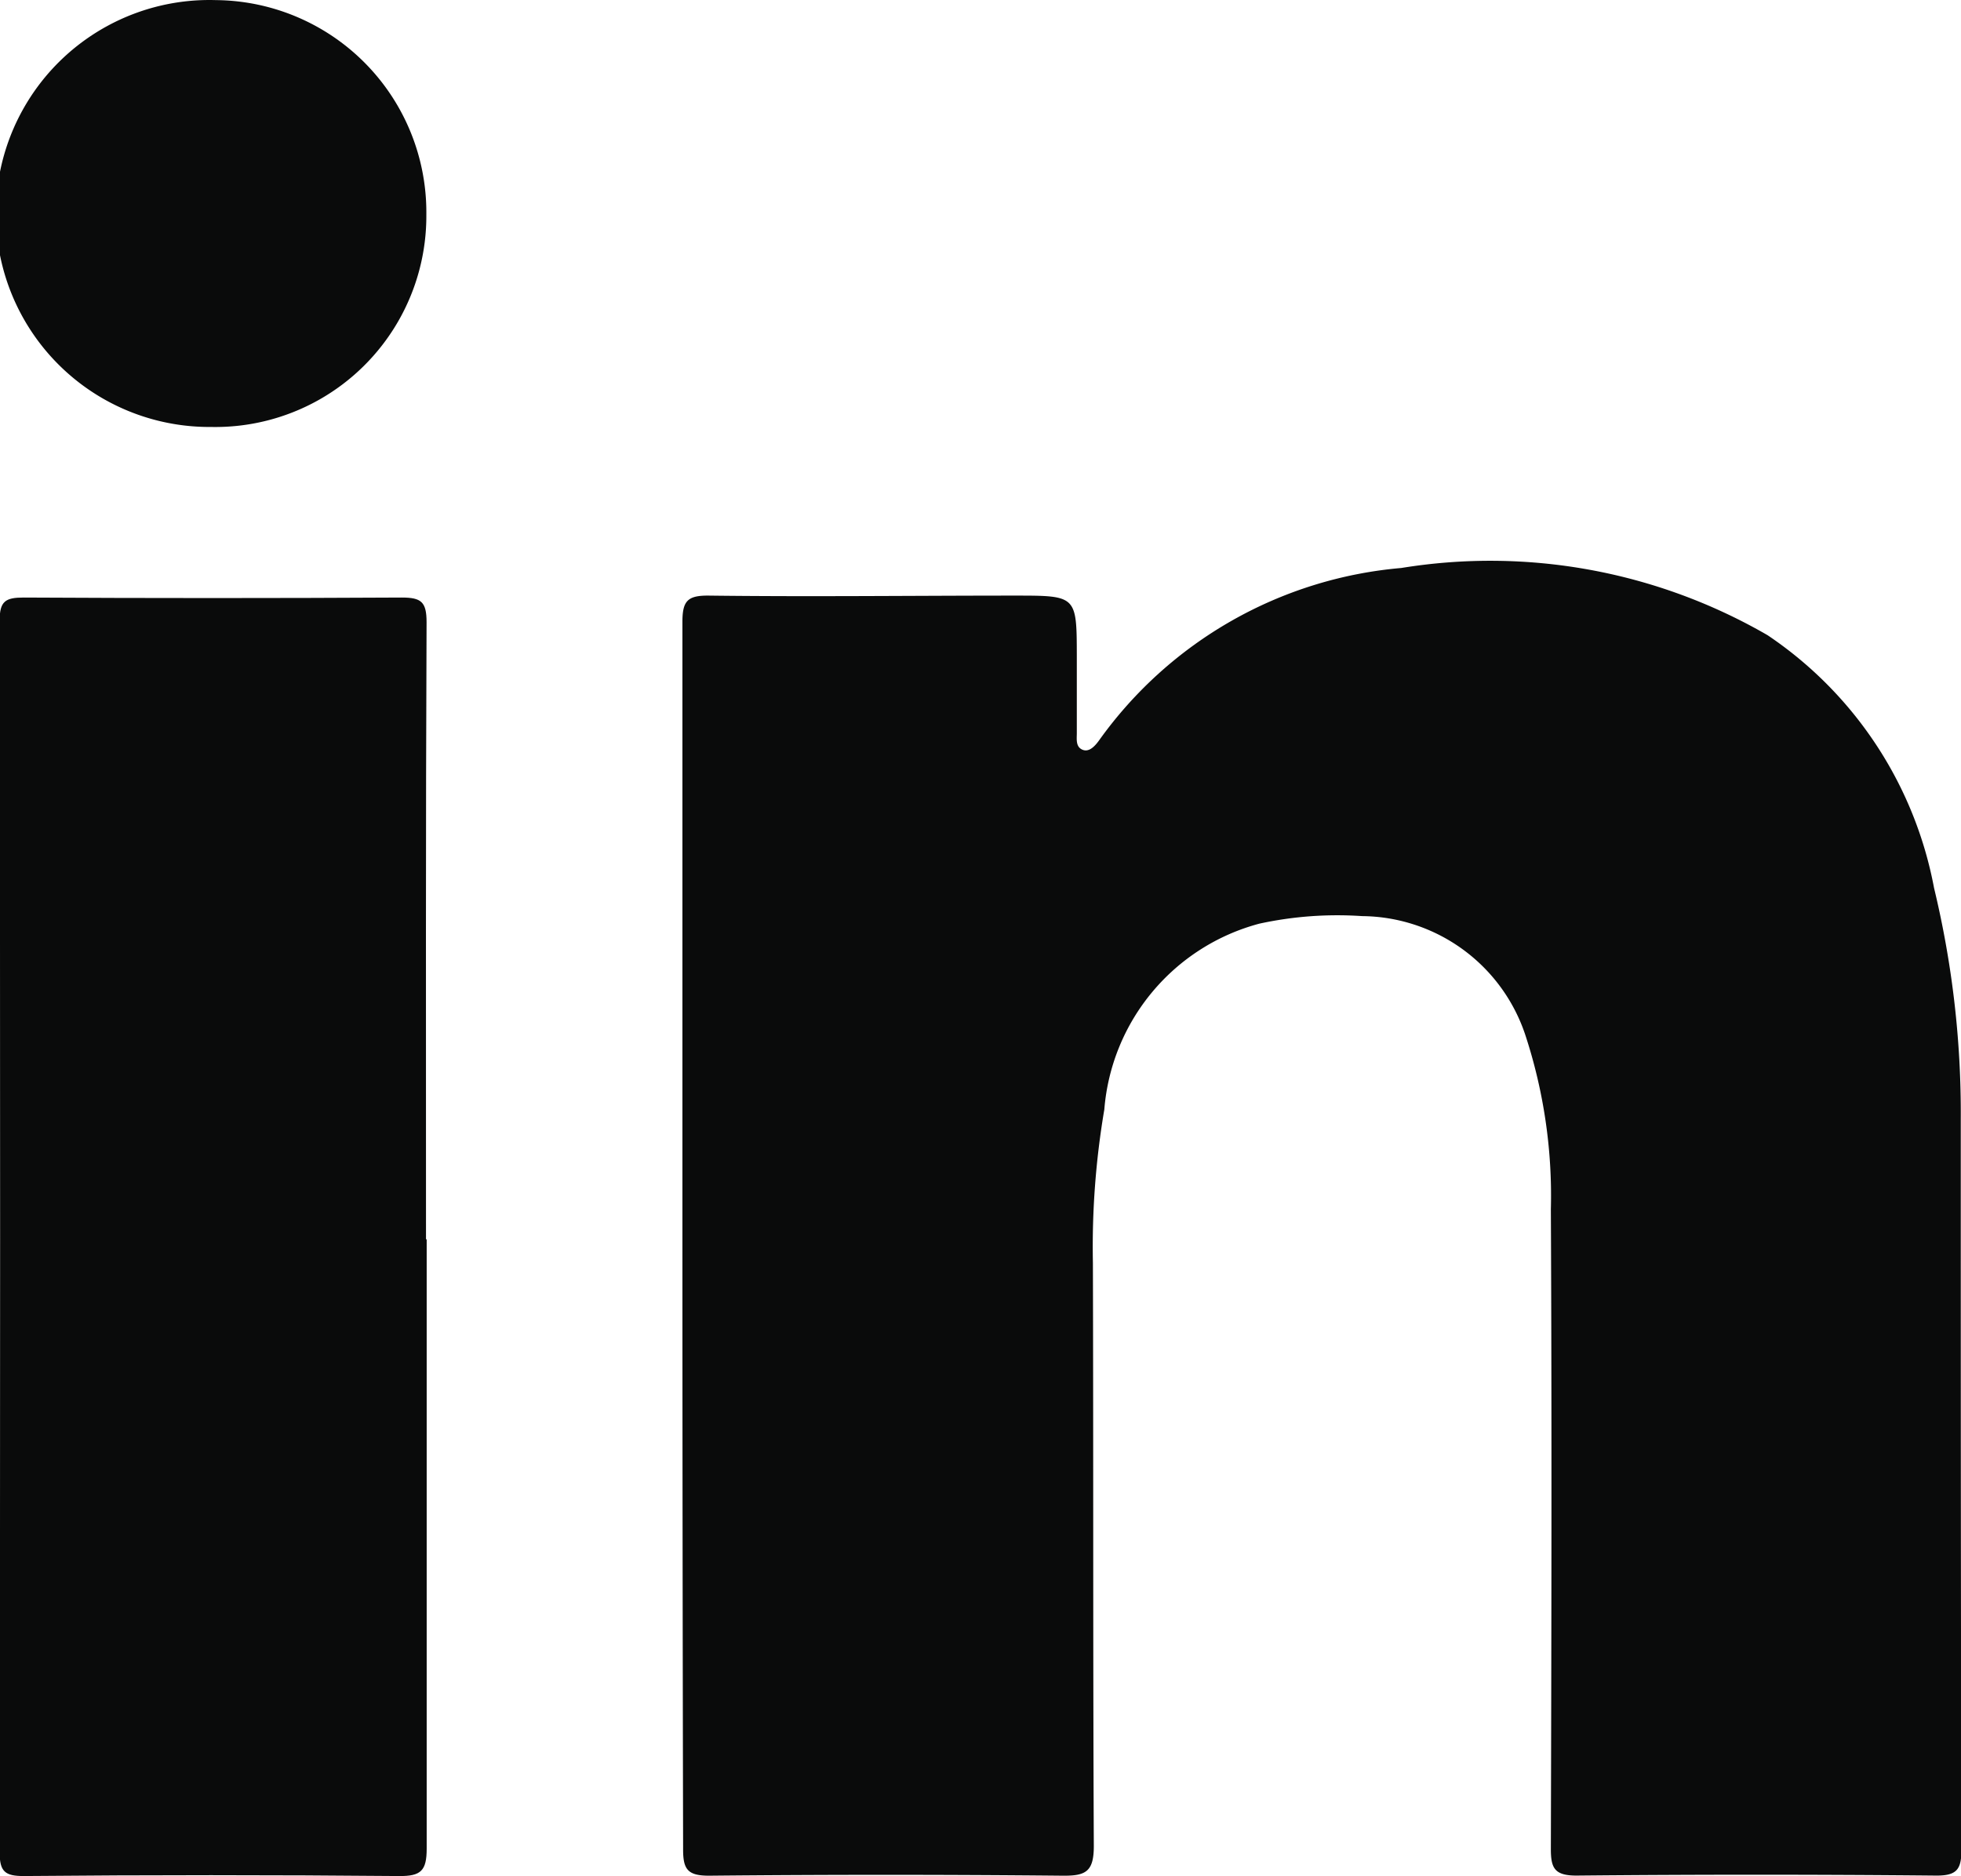
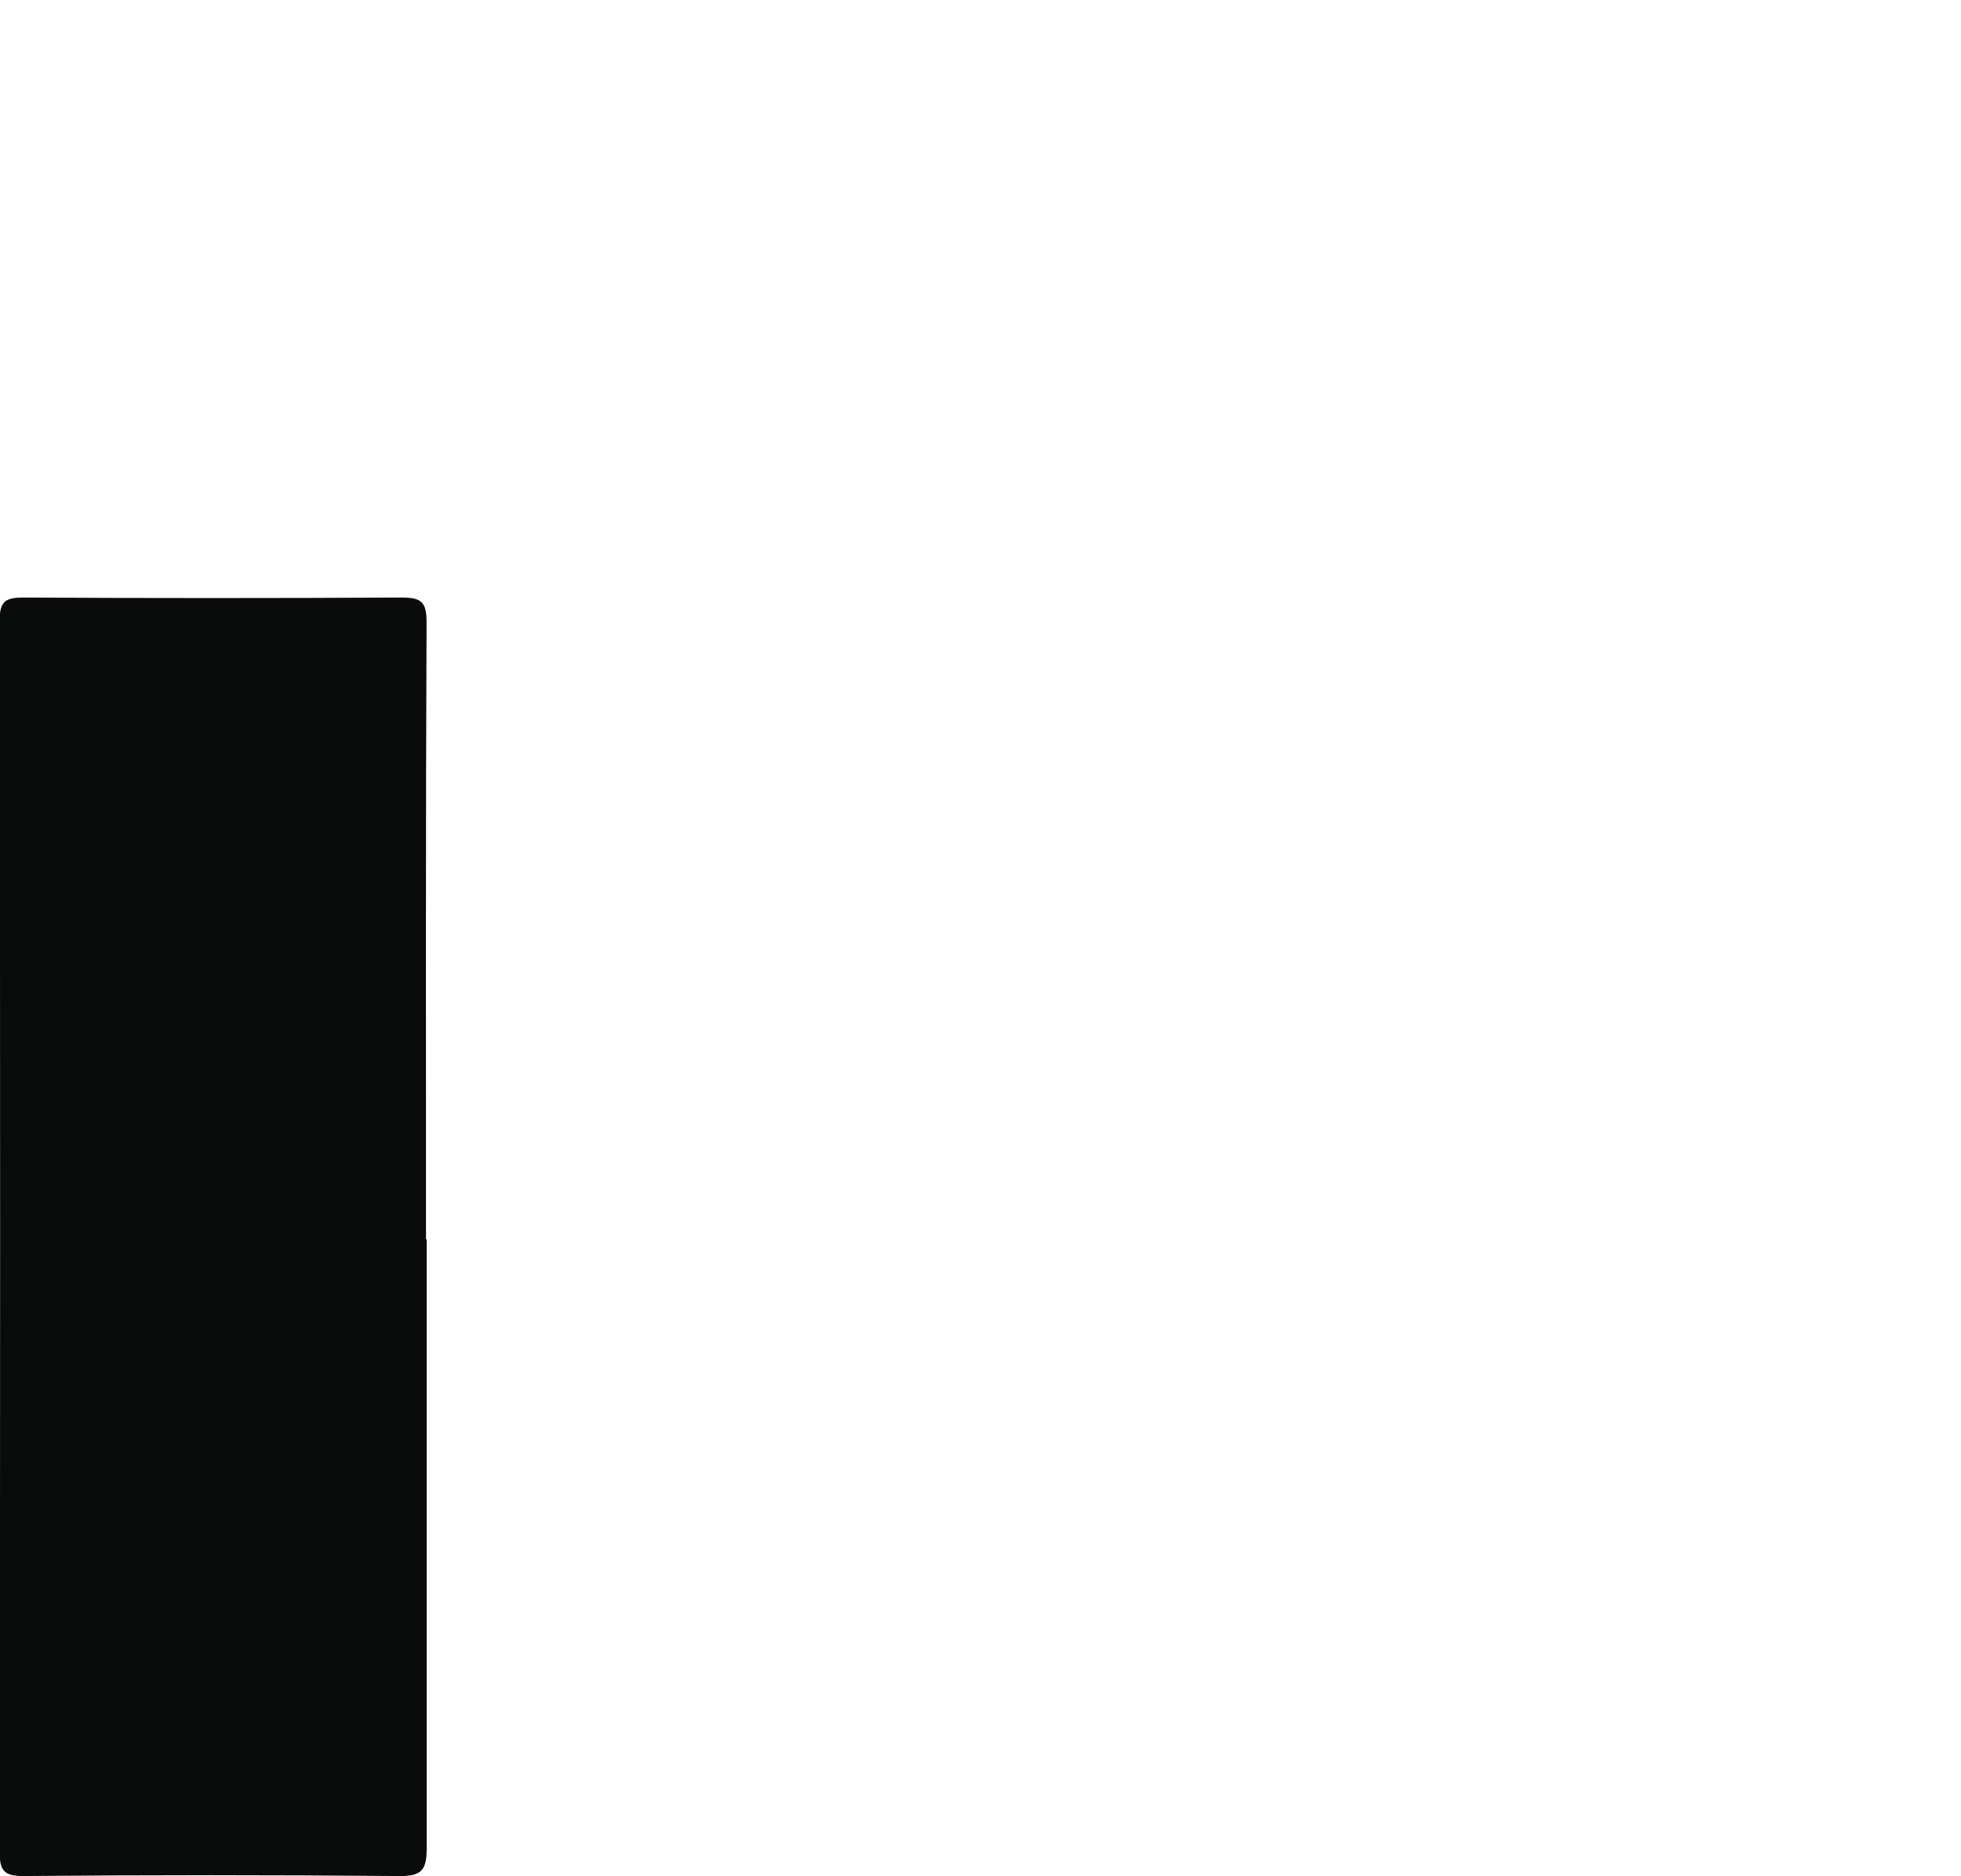
<svg xmlns="http://www.w3.org/2000/svg" width="17.184" height="16.442" viewBox="0 0 17.184 16.442">
  <g id="Icon_LinkedIn" data-name="Icon LinkedIn" transform="translate(0)">
-     <path id="Tracé_248" data-name="Tracé 248" d="M1655.983,147.553c0-1.8,0-3.594,0-5.391,0-.183.046-.231.231-.229.894.011,1.789,0,2.684,0,.539,0,.54,0,.541.527,0,.226,0,.451,0,.677,0,.053-.011.12.048.146s.11-.03.147-.081a3.637,3.637,0,0,1,2.648-1.511,4.852,4.852,0,0,1,3.21.589,3.432,3.432,0,0,1,1.459,2.216,8.409,8.409,0,0,1,.234,2.024c0,2.132,0,4.263.006,6.394,0,.174-.03.239-.224.237q-1.575-.015-3.15,0c-.195,0-.225-.068-.224-.24.005-1.867.009-3.734,0-5.6a4.516,4.516,0,0,0-.225-1.531,1.521,1.521,0,0,0-1.429-1.038,3.216,3.216,0,0,0-.9.066,1.837,1.837,0,0,0-1.359,1.629,7.193,7.193,0,0,0-.1,1.344c.005,1.7,0,3.407.008,5.111,0,.224-.07.262-.272.26q-1.551-.015-3.1,0c-.187,0-.228-.055-.227-.234C1655.985,151.131,1655.983,149.342,1655.983,147.553Z" transform="translate(-1650.003 -136.713)" fill="#0a0b0b" />
    <path id="Tracé_249" data-name="Tracé 249" d="M1653.742,147.571c0,1.781,0,3.562,0,5.343,0,.195-.05.243-.243.241q-1.646-.015-3.29,0c-.16,0-.209-.038-.209-.205q.008-5.4,0-10.8c0-.168.051-.2.21-.2q1.656.009,3.313,0c.171,0,.218.037.218.216-.008,1.8-.005,3.609-.005,5.413Z" transform="translate(-1650.003 -136.713)" fill="#0a0b0b" />
-     <path id="Tracé_250" data-name="Tracé 250" d="M1653.739,138.594a1.849,1.849,0,0,1-1.885,1.861,1.871,1.871,0,1,1,.043-3.741A1.86,1.86,0,0,1,1653.739,138.594Z" transform="translate(-1650.003 -136.713)" fill="#0a0b0b" />
  </g>
</svg>